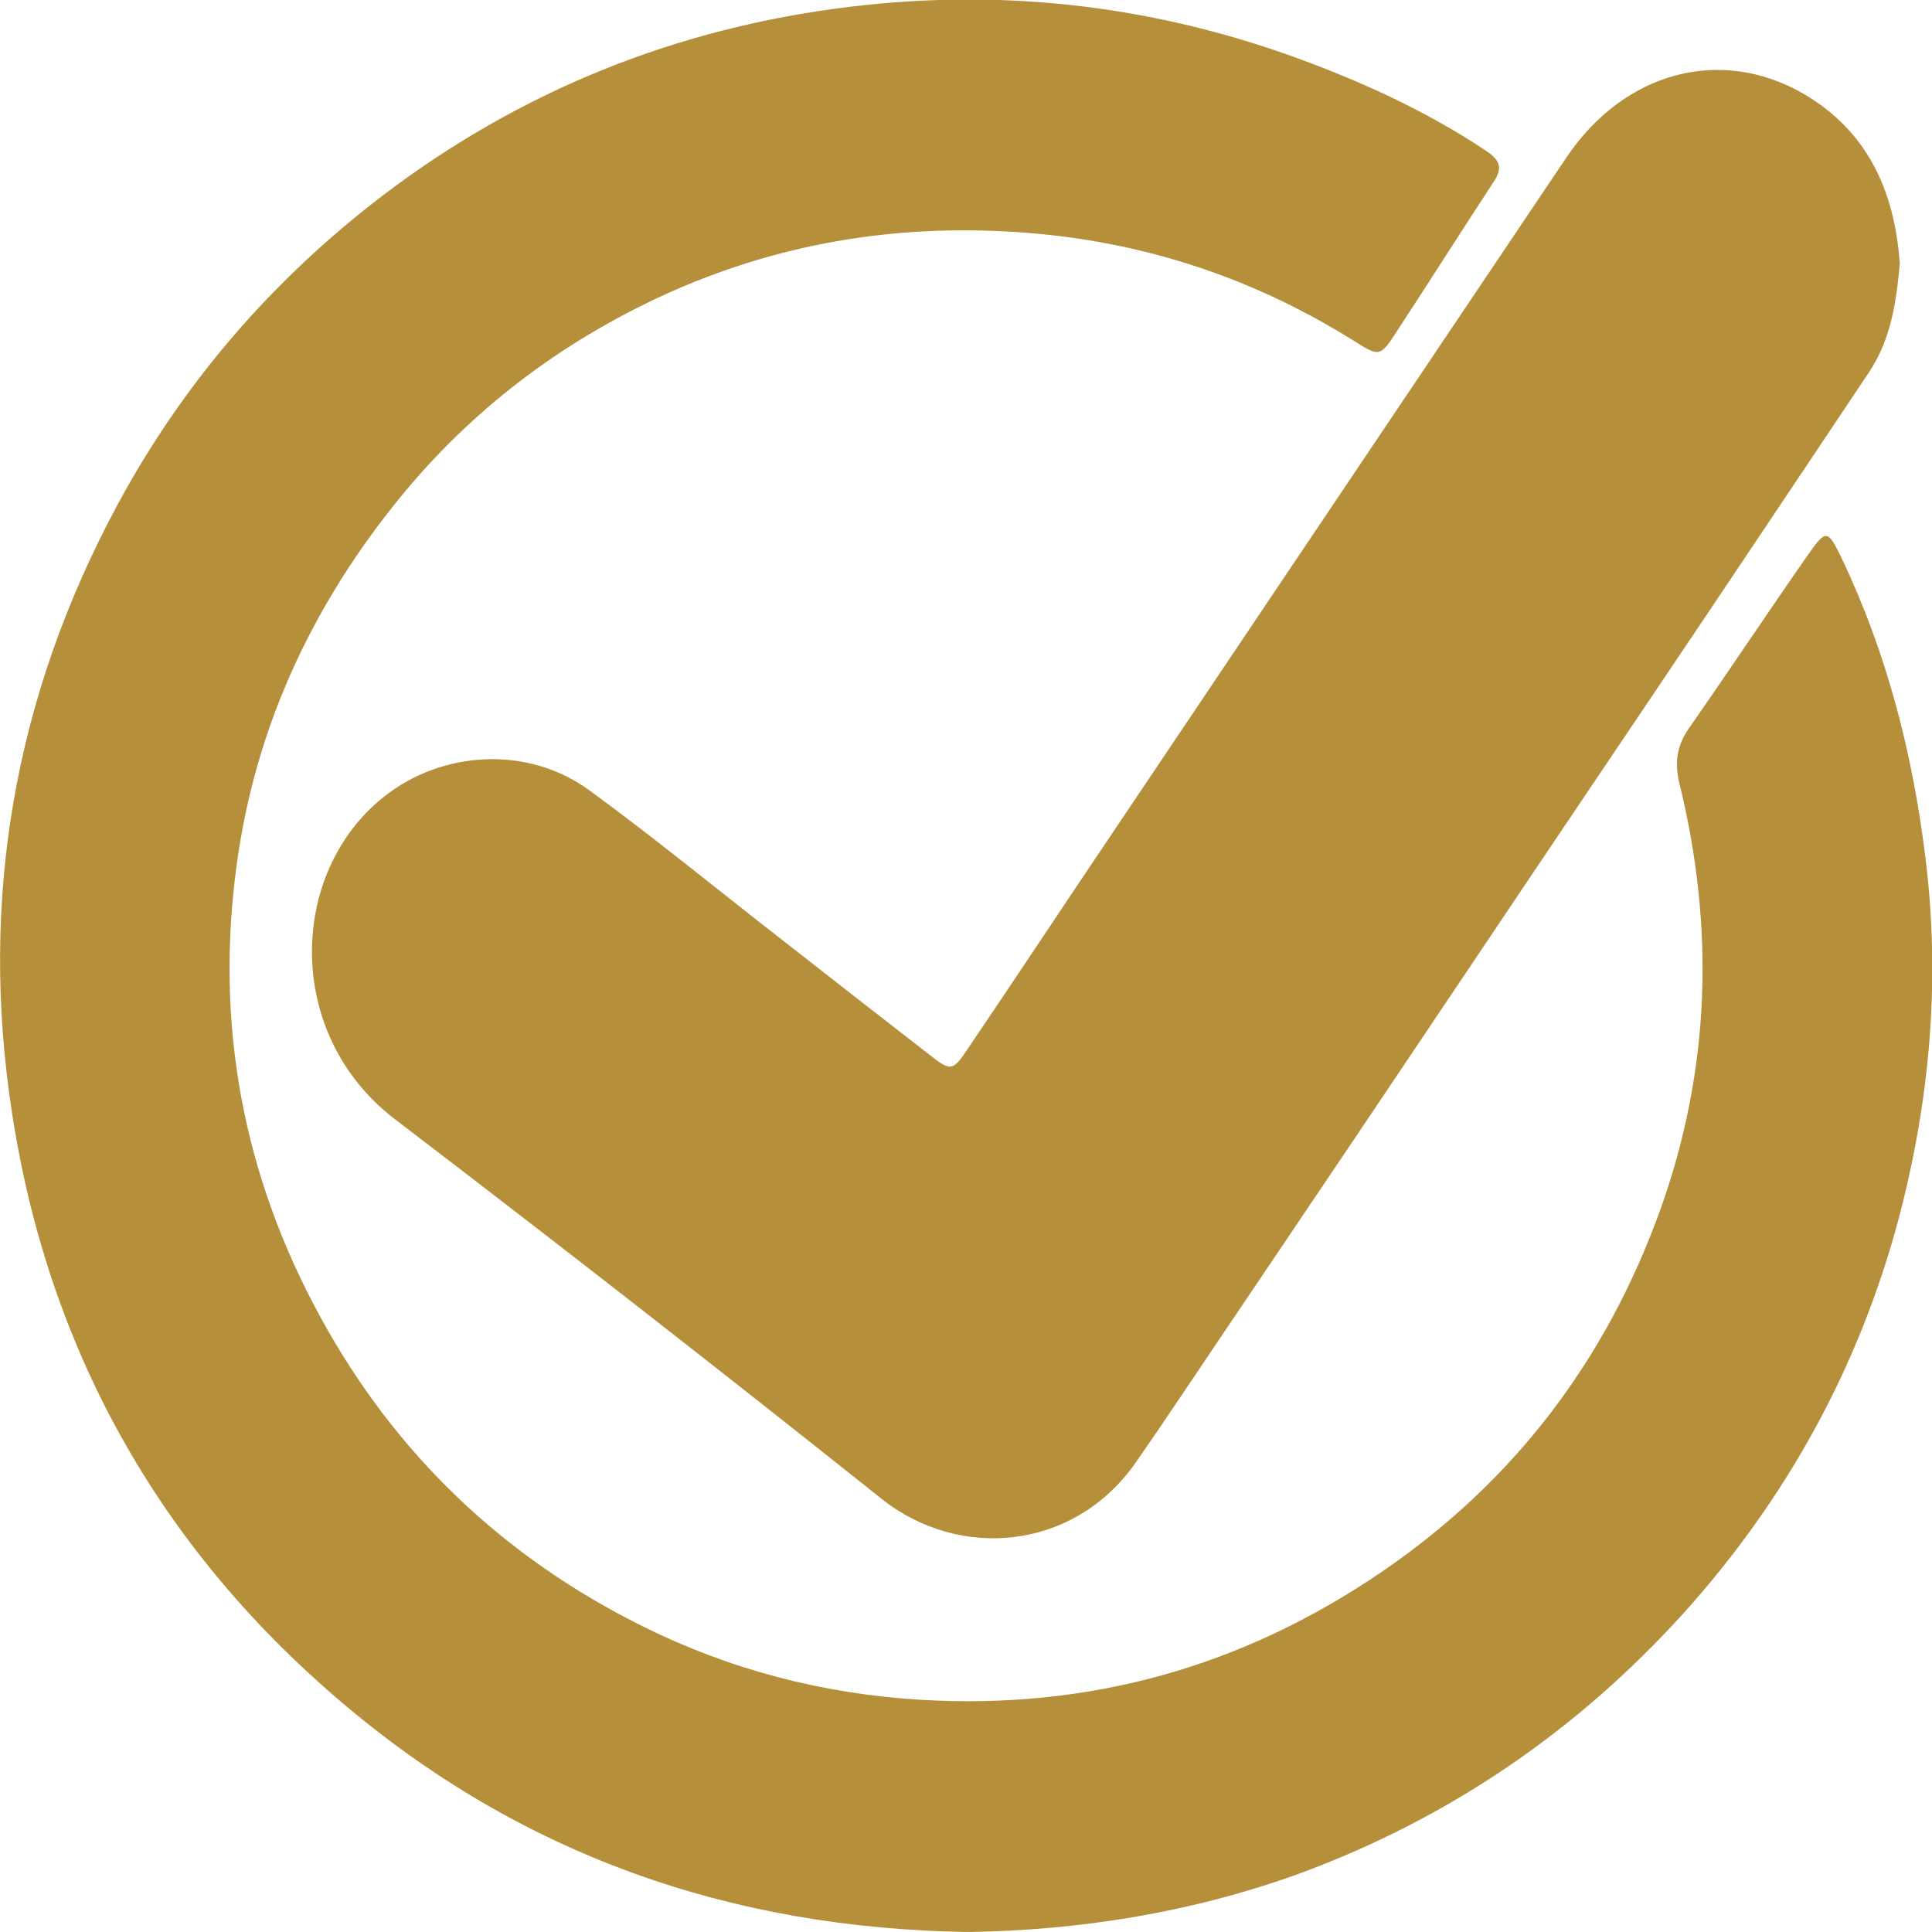
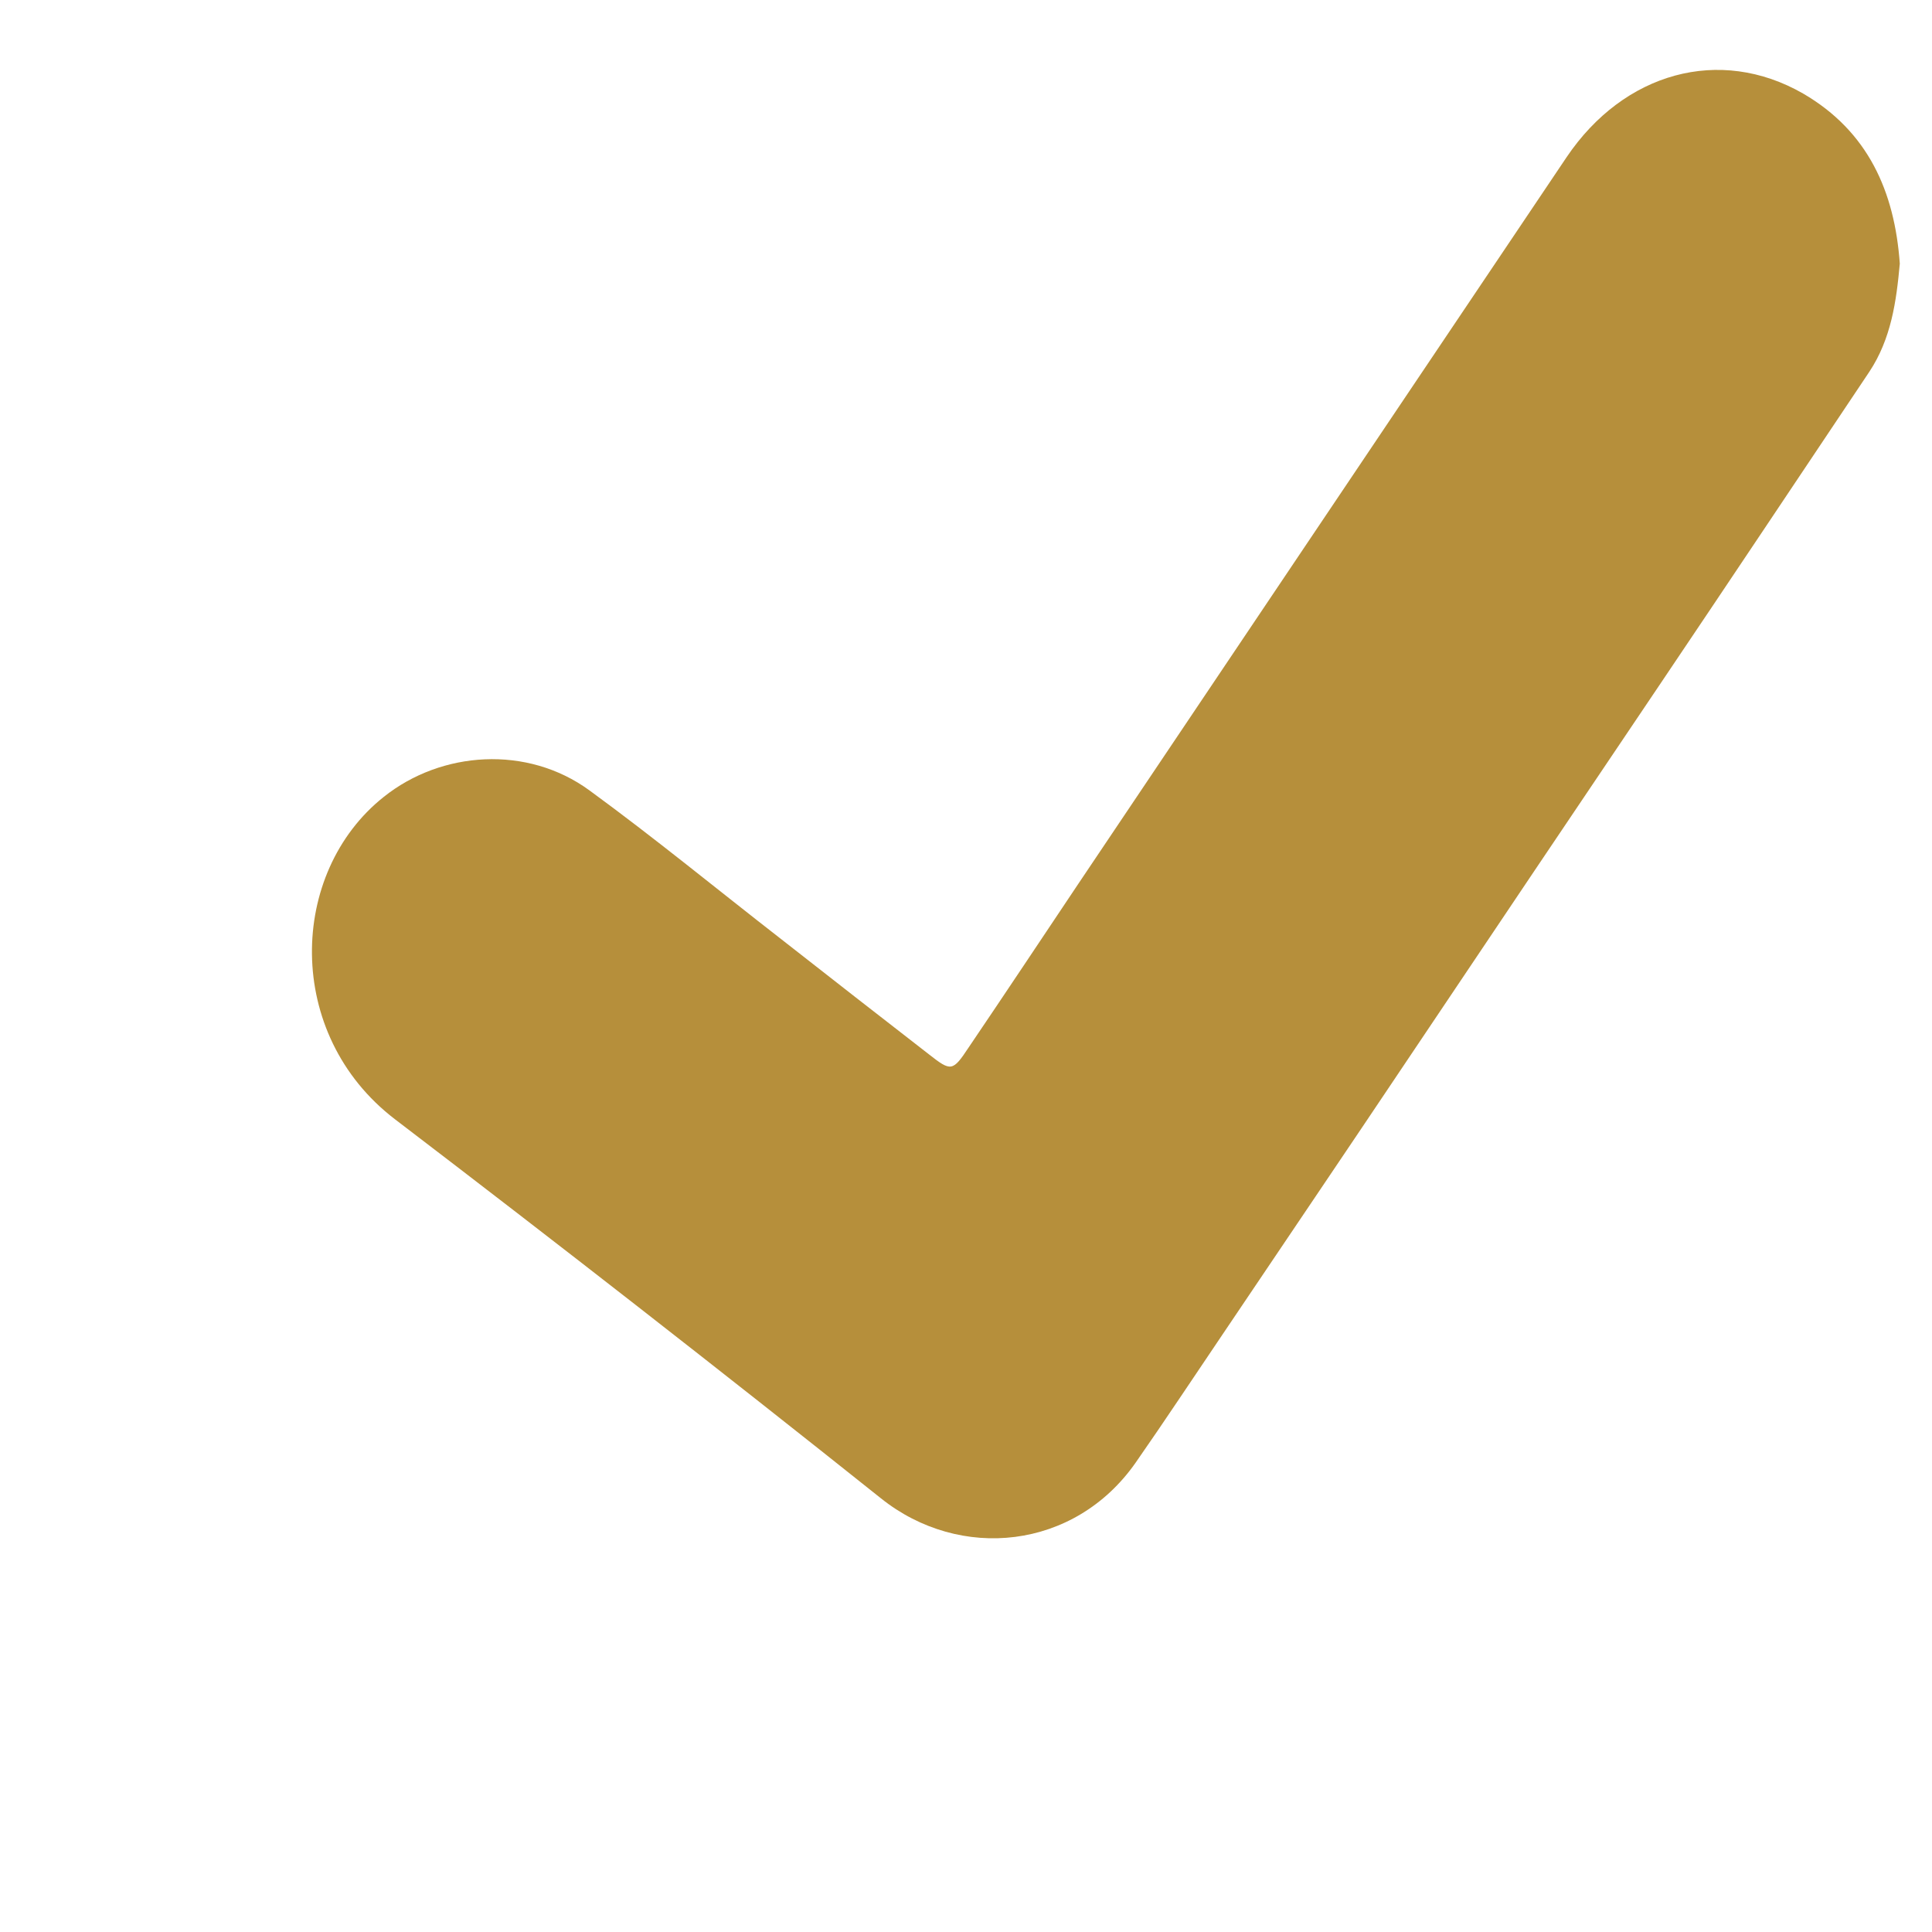
<svg xmlns="http://www.w3.org/2000/svg" version="1.1" id="Layer_1" x="0px" y="0px" viewBox="0 0 45 45" style="enable-background:new 0 0 45 45;" xml:space="preserve">
  <style type="text/css">
	.st0{fill:none;}
	.st1{fill:#B68F3B;}
	.st2{opacity:0.8;}
	.st3{clip-path:url(#SVGID_00000055679954777155240890000010132460468654508189_);}
	.st4{opacity:0.2;}
	.st5{fill:#C5A349;}
	.st6{fill:#FFFFFF;}
	.st7{fill:#6D6E70;}
	.st8{fill:#A77A34;}
	.st9{fill:none;stroke:#FFFFFF;stroke-width:0.252;stroke-miterlimit:10;}
	.st10{fill:none;stroke:#FFFFFF;}
	.st11{fill:#1A1A1A;}
	.st12{fill-rule:evenodd;clip-rule:evenodd;fill:#FFFFFF;}
	.st13{opacity:0.05;}
</style>
  <g>
-     <path class="st1" d="M22.56,45c-5.58-0.08-10.47-1.82-14.65-5.39c-4.22-3.6-6.79-8.2-7.63-13.69c-0.77-4.97,0.06-9.71,2.45-14.15   c1.54-2.86,3.62-5.26,6.19-7.22c3.21-2.44,6.84-3.9,10.86-4.39c3.69-0.45,7.26-0.01,10.72,1.3c1.43,0.54,2.82,1.19,4.11,2.05   c0.3,0.2,0.41,0.38,0.19,0.71c-0.76,1.16-1.5,2.33-2.26,3.49c-0.4,0.62-0.41,0.6-1.02,0.22c-2.48-1.55-5.17-2.39-8.1-2.54   c-2.87-0.15-5.59,0.36-8.17,1.58c-2.4,1.14-4.45,2.74-6.11,4.84C7.2,14.26,5.95,17,5.52,20.09c-0.52,3.74,0.13,7.28,1.95,10.6   c1.75,3.2,4.27,5.59,7.52,7.2c2.02,1,4.16,1.56,6.43,1.7c3.96,0.24,7.53-0.77,10.78-2.99c3.07-2.1,5.21-4.92,6.47-8.42   c1.17-3.26,1.27-6.57,0.45-9.92c-0.12-0.49-0.07-0.88,0.22-1.3c0.93-1.33,1.83-2.69,2.76-4.02c0.43-0.62,0.47-0.61,0.79,0.05   c1.06,2.22,1.66,4.56,1.96,7.01c0.35,2.85,0.1,5.64-0.63,8.4c-0.93,3.47-2.62,6.53-5.03,9.2c-2.48,2.73-5.44,4.75-8.9,6.03   C27.76,44.55,25.15,44.96,22.56,45z" />
    <path class="st1" d="M44.25,6.14c-0.08,0.88-0.2,1.75-0.71,2.52c-1.62,2.42-3.24,4.85-4.87,7.27c-1.96,2.91-3.92,5.82-5.87,8.73   c-1.44,2.15-2.89,4.29-4.33,6.43c-0.67,0.99-1.33,1.99-2.02,2.98c-1.42,2.03-4.09,2.3-5.93,0.83C16.77,31.91,13,28.97,9.2,26.07   c-2.59-1.98-2.48-5.75-0.26-7.51c1.34-1.07,3.34-1.21,4.79-0.15c1.52,1.11,2.98,2.31,4.46,3.46c1.15,0.9,2.3,1.8,3.45,2.69   c0.51,0.4,0.55,0.4,0.92-0.16c0.86-1.27,1.71-2.55,2.56-3.82c1.74-2.59,3.48-5.18,5.22-7.77c2.05-3.05,4.1-6.1,6.15-9.15   c1.33-1.97,3.56-2.6,5.51-1.48C43.51,3.06,44.13,4.46,44.25,6.14z" />
  </g>
</svg>